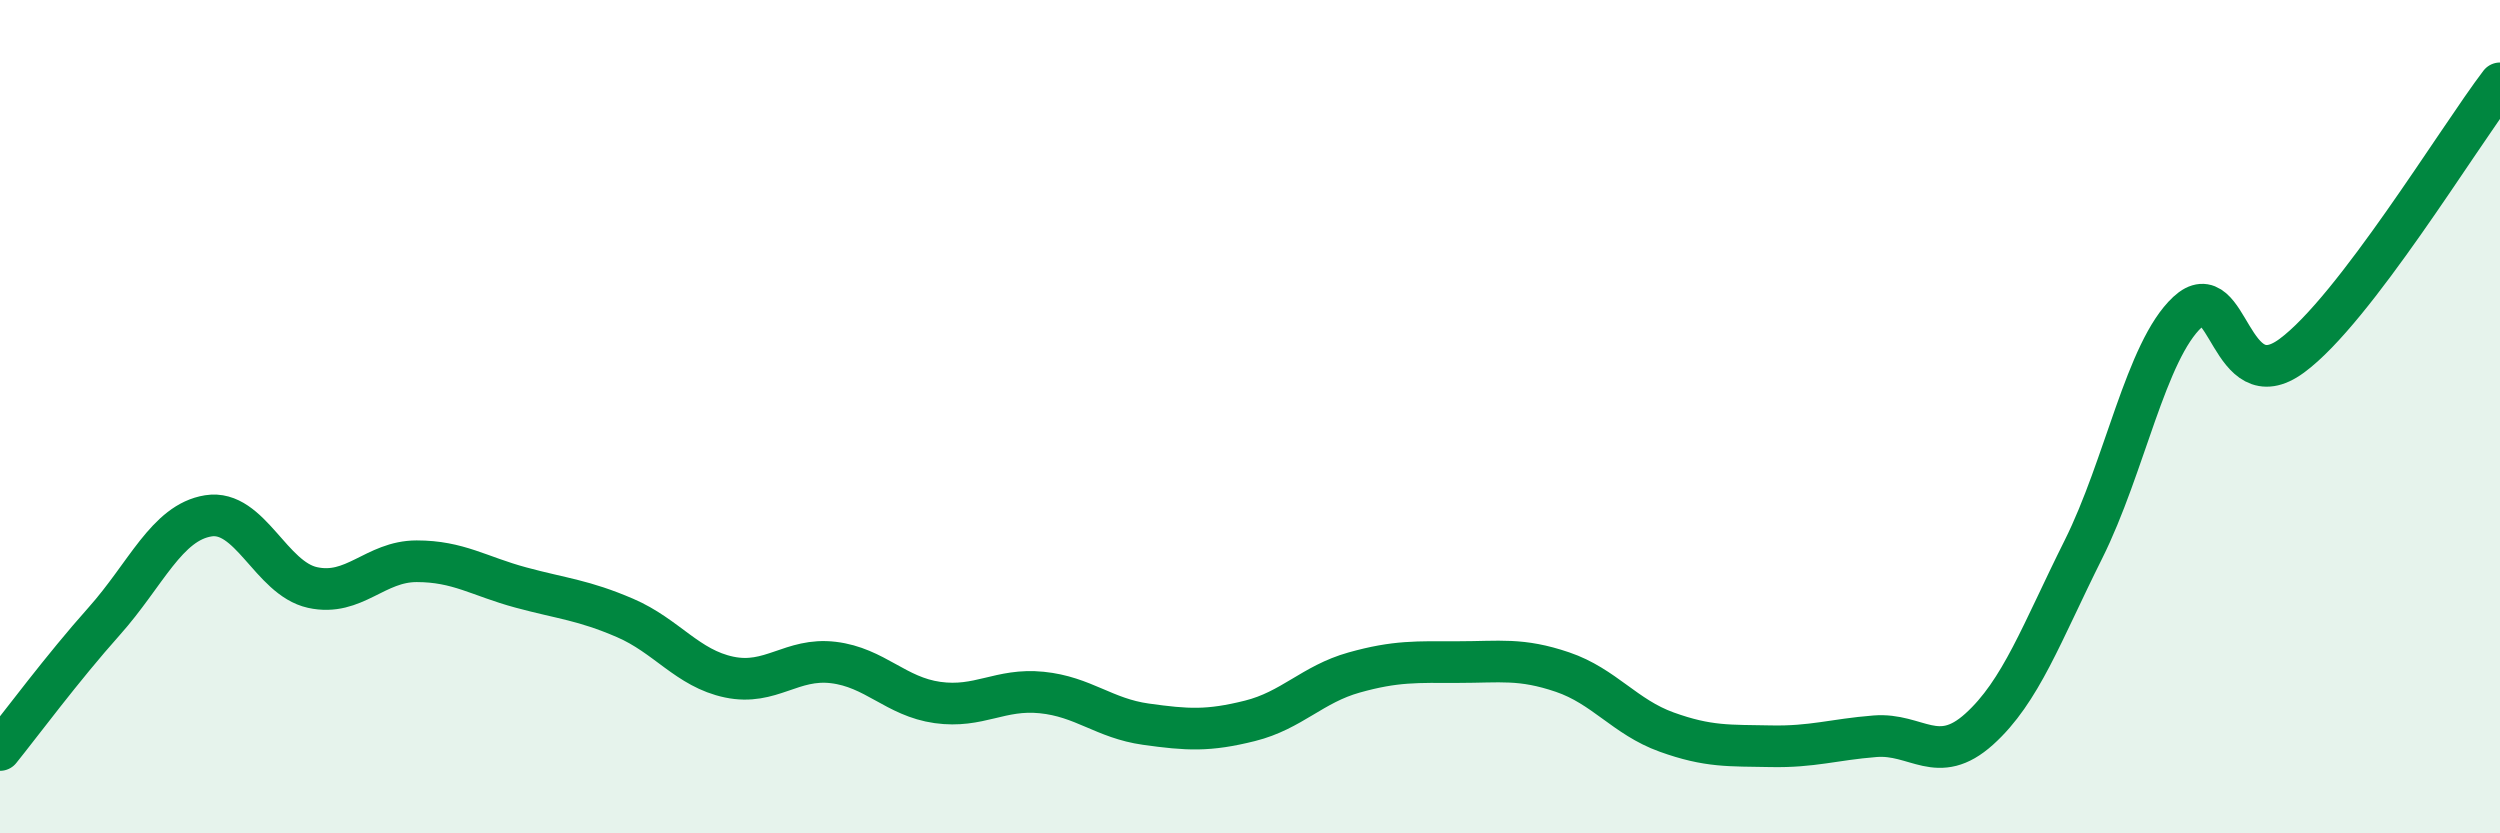
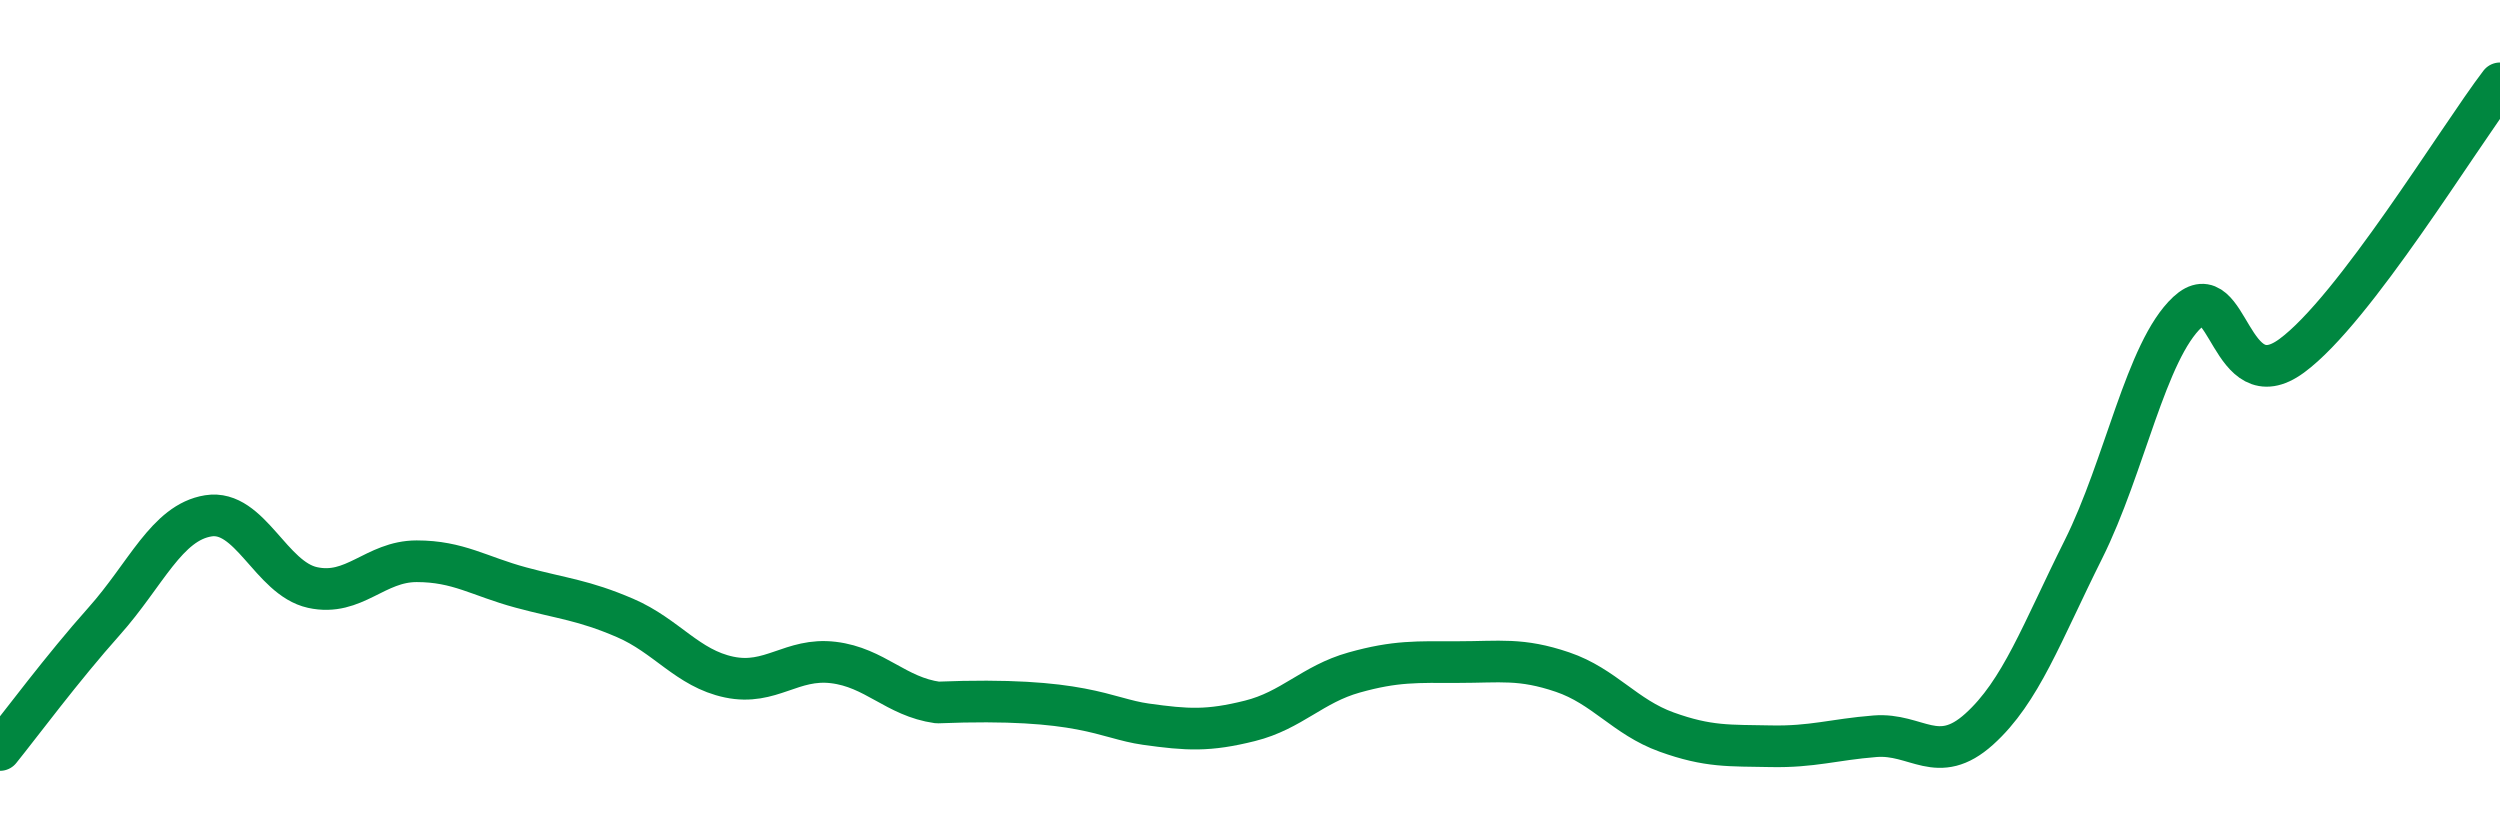
<svg xmlns="http://www.w3.org/2000/svg" width="60" height="20" viewBox="0 0 60 20">
-   <path d="M 0,18 C 0.5,17.38 1.5,16.03 2.5,14.91 C 3.5,13.79 4,12.54 5,12.38 C 6,12.22 6.5,13.88 7.5,14.1 C 8.5,14.32 9,13.47 10,13.47 C 11,13.47 11.5,13.83 12.5,14.1 C 13.5,14.37 14,14.4 15,14.83 C 16,15.26 16.5,16.04 17.5,16.25 C 18.5,16.46 19,15.78 20,15.9 C 21,16.02 21.5,16.72 22.5,16.86 C 23.5,17 24,16.52 25,16.62 C 26,16.72 26.5,17.24 27.5,17.38 C 28.5,17.52 29,17.55 30,17.3 C 31,17.05 31.5,16.42 32.5,16.14 C 33.5,15.86 34,15.89 35,15.89 C 36,15.89 36.5,15.79 37.5,16.13 C 38.5,16.47 39,17.21 40,17.57 C 41,17.93 41.5,17.89 42.5,17.91 C 43.5,17.93 44,17.75 45,17.67 C 46,17.59 46.5,18.4 47.5,17.5 C 48.5,16.6 49,15.19 50,13.19 C 51,11.19 51.5,8.42 52.5,7.49 C 53.5,6.56 53.5,9.64 55,8.54 C 56.5,7.44 59,3.31 60,2L60 20L0 20Z" fill="#008740" opacity="0.1" stroke-linecap="round" stroke-linejoin="round" />
-   <path d="M 0,18 C 0.5,17.38 1.5,16.03 2.5,14.91 C 3.5,13.79 4,12.54 5,12.38 C 6,12.22 6.5,13.88 7.5,14.1 C 8.5,14.32 9,13.47 10,13.47 C 11,13.47 11.5,13.83 12.5,14.1 C 13.5,14.37 14,14.4 15,14.83 C 16,15.26 16.5,16.04 17.5,16.25 C 18.5,16.46 19,15.78 20,15.9 C 21,16.02 21.5,16.72 22.5,16.86 C 23.5,17 24,16.52 25,16.62 C 26,16.72 26.5,17.24 27.5,17.38 C 28.5,17.52 29,17.55 30,17.3 C 31,17.05 31.5,16.42 32.5,16.14 C 33.5,15.86 34,15.89 35,15.89 C 36,15.89 36.5,15.79 37.5,16.13 C 38.5,16.47 39,17.21 40,17.57 C 41,17.93 41.5,17.89 42.5,17.91 C 43.5,17.93 44,17.75 45,17.67 C 46,17.59 46.5,18.4 47.5,17.5 C 48.5,16.6 49,15.19 50,13.19 C 51,11.19 51.5,8.42 52.5,7.49 C 53.5,6.56 53.5,9.64 55,8.54 C 56.5,7.44 59,3.31 60,2" stroke="#008740" stroke-width="1" fill="none" stroke-linecap="round" stroke-linejoin="round" />
+   <path d="M 0,18 C 0.5,17.38 1.5,16.03 2.5,14.91 C 3.5,13.79 4,12.54 5,12.38 C 6,12.22 6.5,13.88 7.5,14.1 C 8.5,14.32 9,13.47 10,13.47 C 11,13.47 11.5,13.83 12.5,14.1 C 13.5,14.37 14,14.4 15,14.83 C 16,15.26 16.5,16.04 17.5,16.25 C 18.5,16.46 19,15.78 20,15.9 C 21,16.02 21.5,16.72 22.5,16.86 C 26,16.72 26.5,17.24 27.5,17.38 C 28.5,17.52 29,17.55 30,17.3 C 31,17.05 31.5,16.42 32.5,16.14 C 33.5,15.86 34,15.89 35,15.89 C 36,15.89 36.5,15.79 37.5,16.13 C 38.5,16.47 39,17.21 40,17.57 C 41,17.93 41.5,17.89 42.5,17.91 C 43.5,17.93 44,17.75 45,17.67 C 46,17.59 46.5,18.4 47.5,17.5 C 48.5,16.6 49,15.19 50,13.19 C 51,11.19 51.5,8.42 52.5,7.49 C 53.5,6.56 53.5,9.64 55,8.54 C 56.5,7.44 59,3.31 60,2" stroke="#008740" stroke-width="1" fill="none" stroke-linecap="round" stroke-linejoin="round" />
</svg>